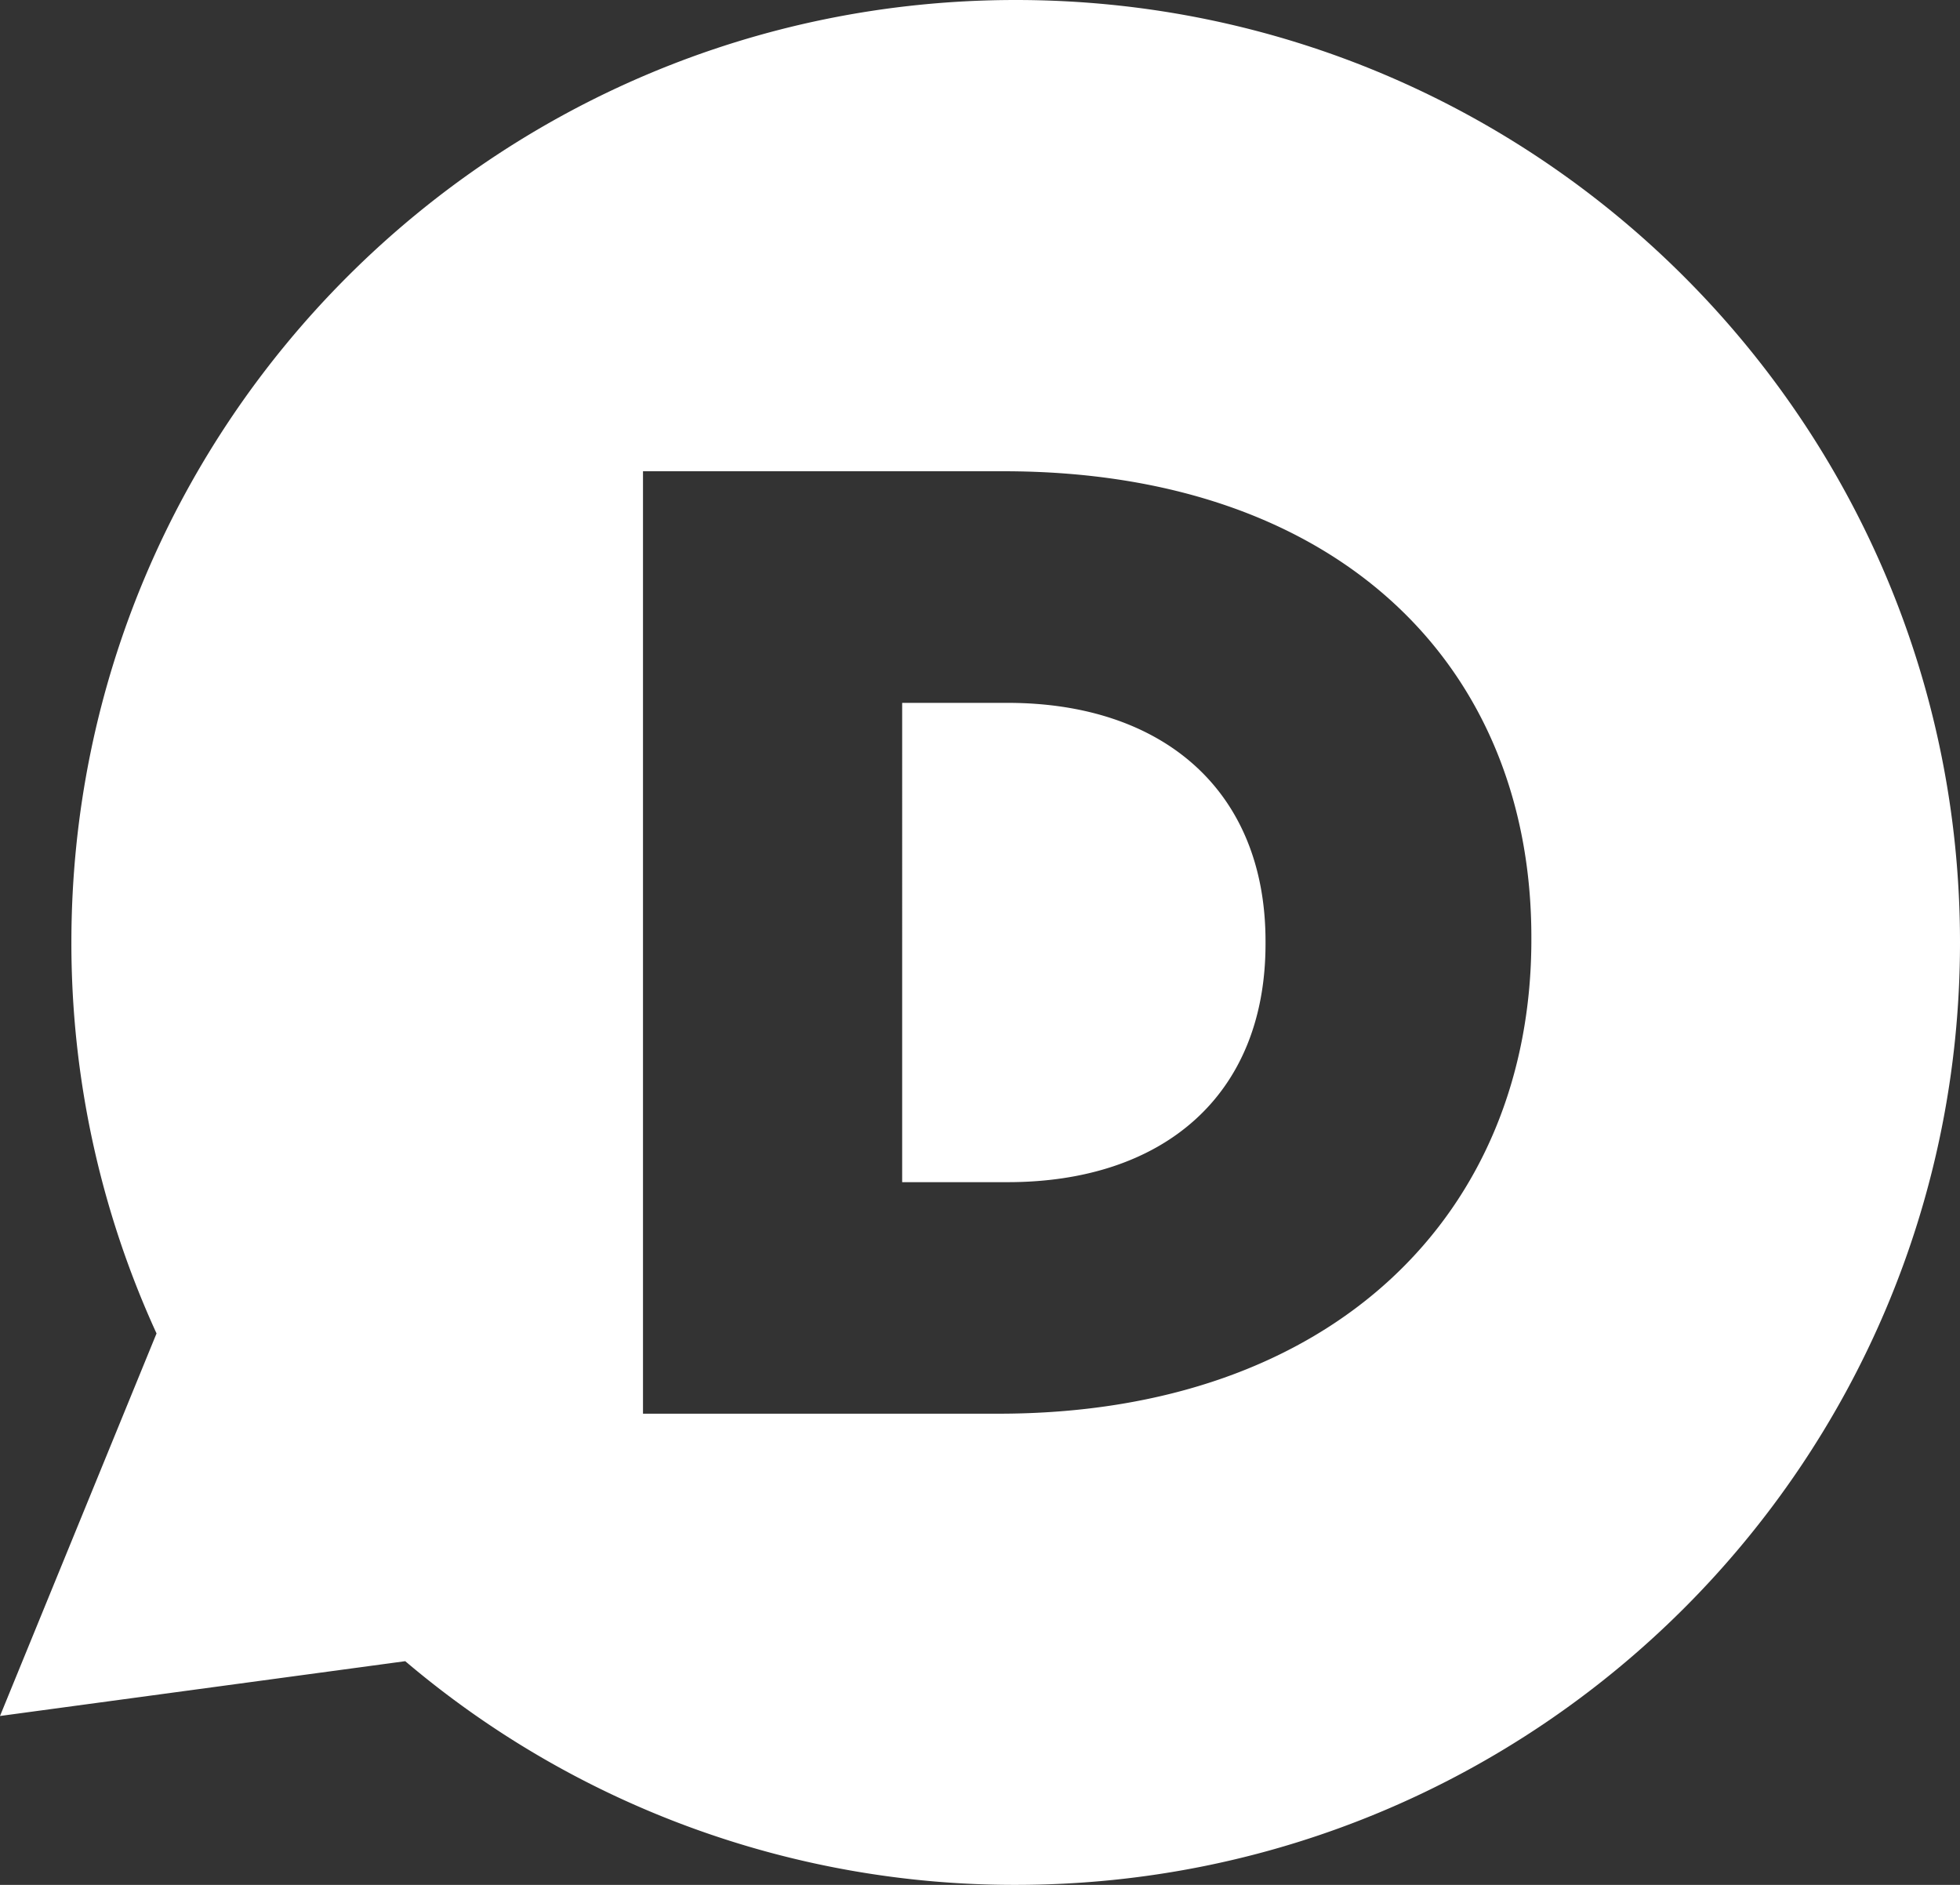
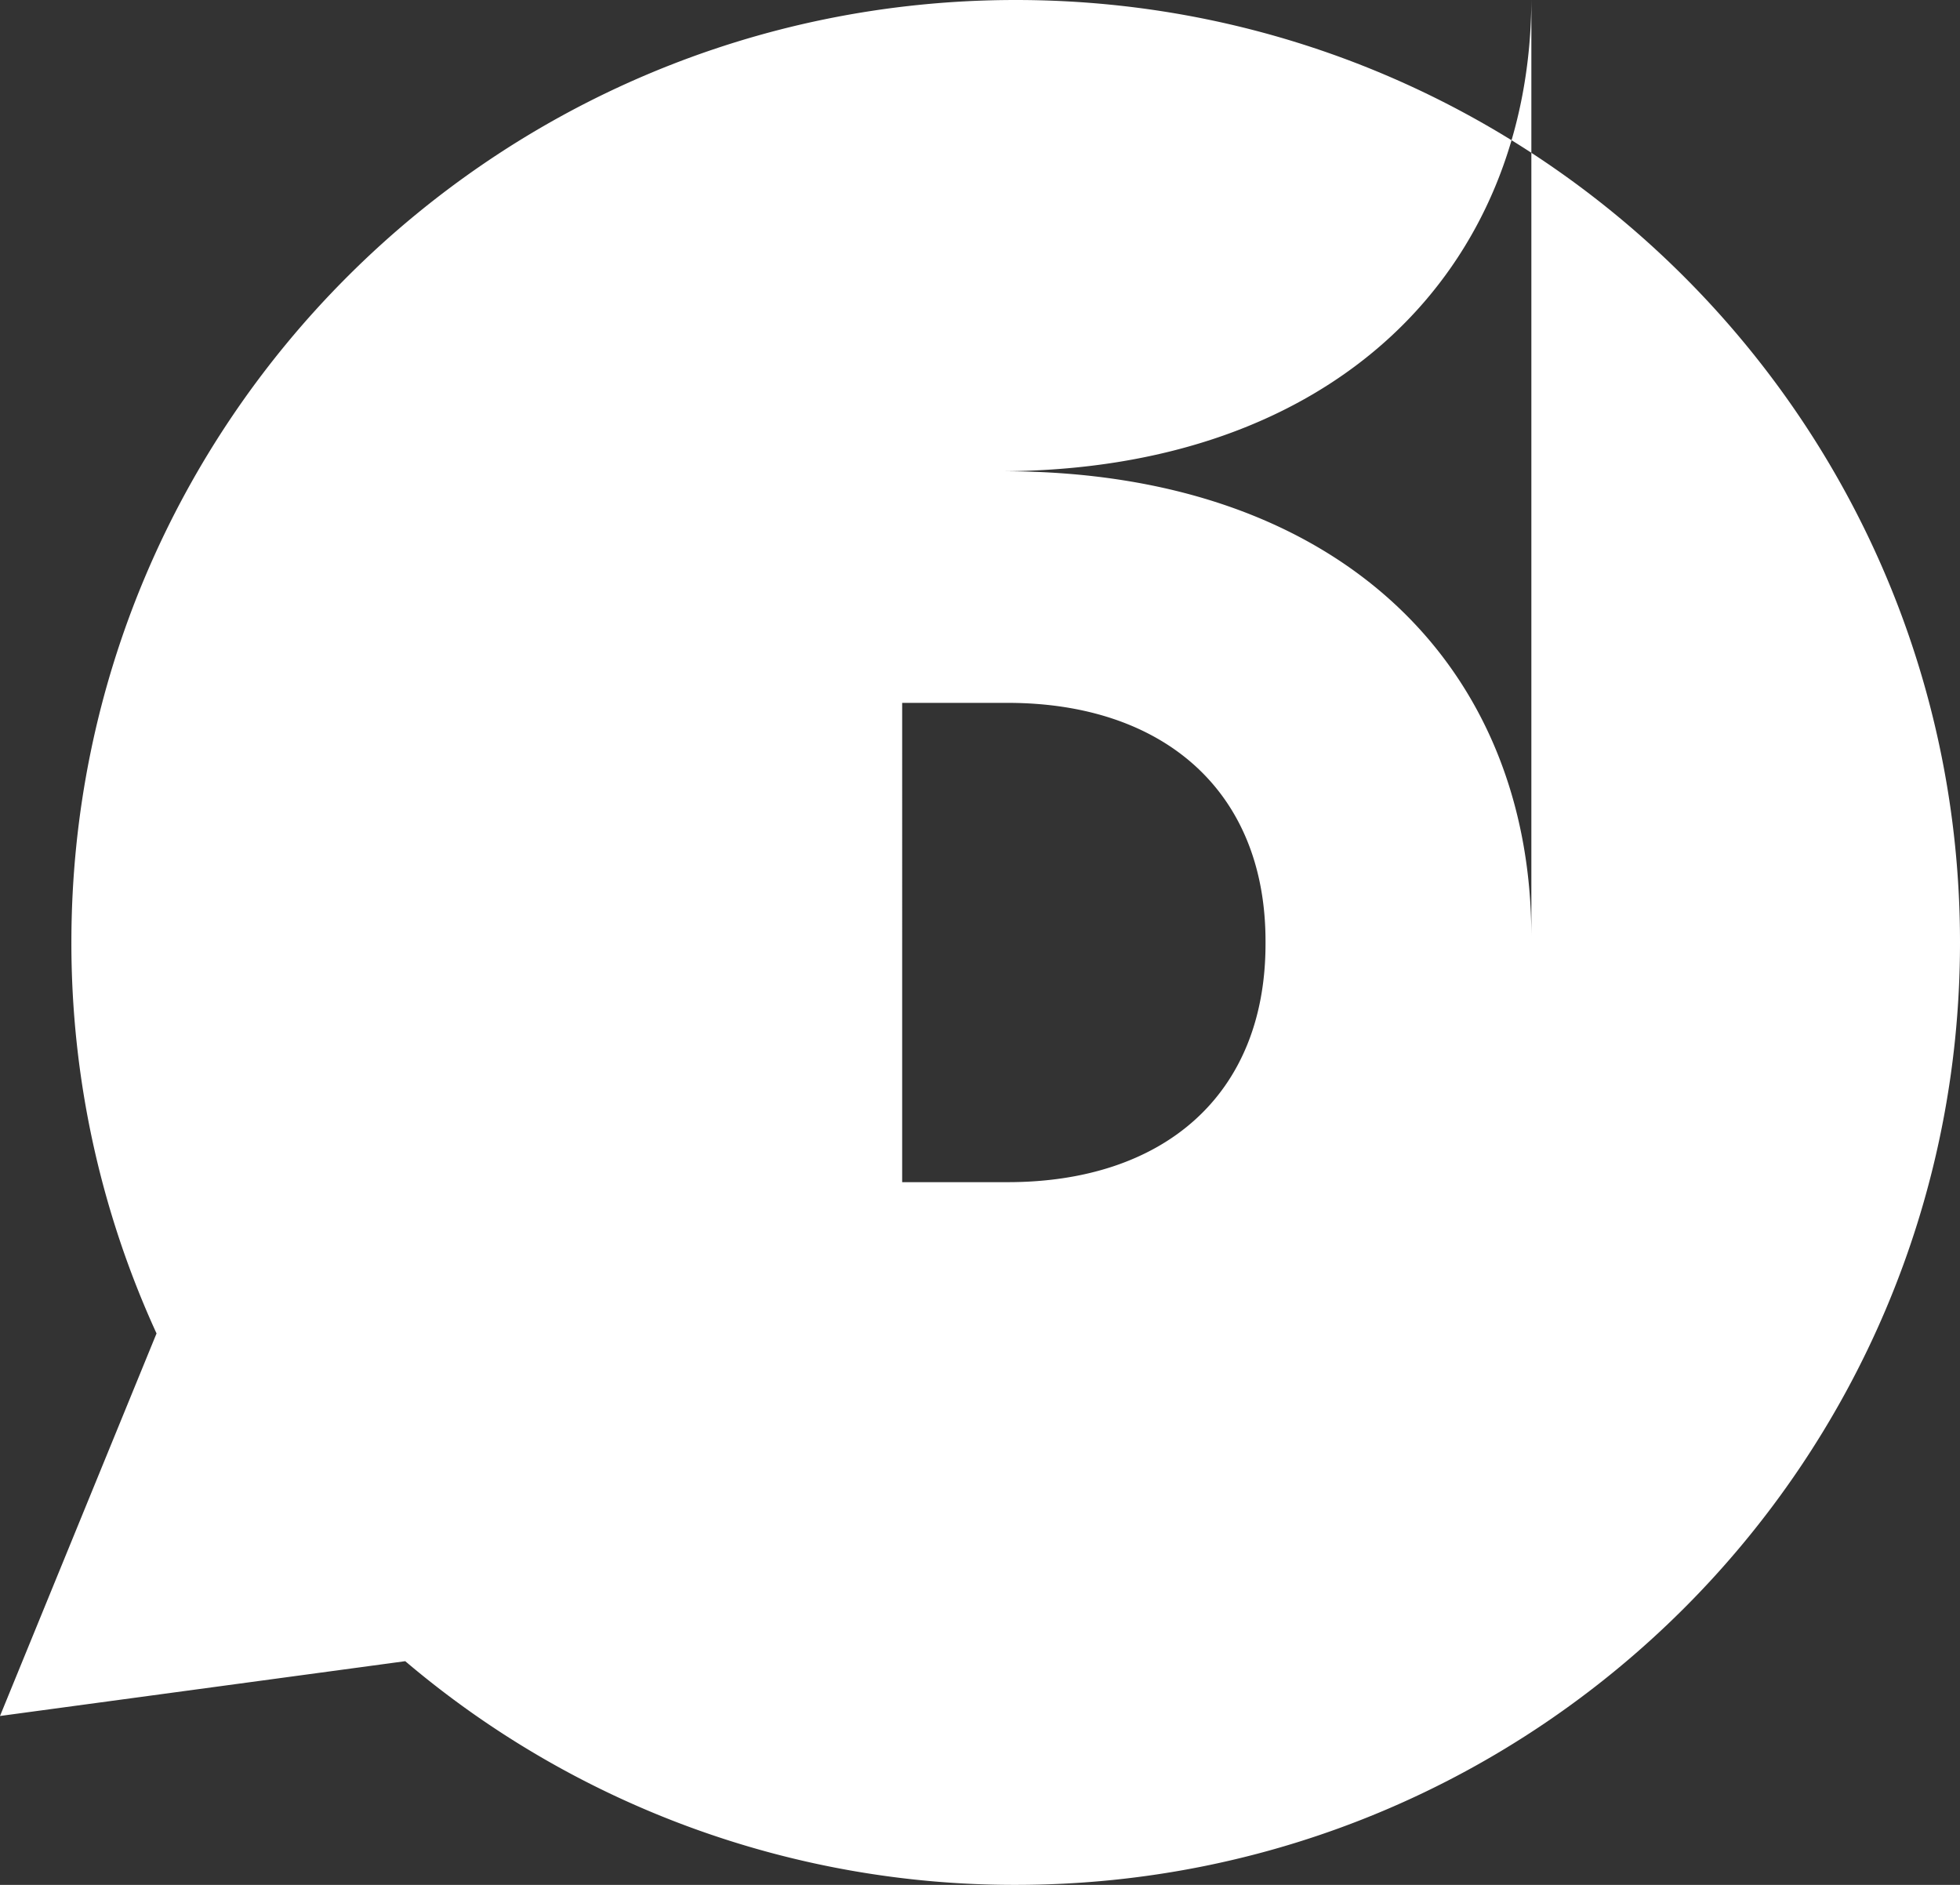
<svg xmlns="http://www.w3.org/2000/svg" width="52" height="50">
  <rect width="100%" height="100%" fill="#333333" stroke="none" />
-   <path d="M26.948 50a24.98 24.98 0 0 1-16.197-5.934L0 45.52l4.153-10.148A24.848 24.848 0 0 1 1.894 25c0-13.806 11.217-25 25.054-25C40.784 0 52 11.194 52 25c0 13.809-11.216 25-25.052 25zm13.68-25.071v-.07c0-7.214-5.139-12.358-13.999-12.358h-9.57v25h9.428c8.93 0 14.141-5.359 14.141-12.572zm-13.893 6.43h-2.8V18.645h2.8c4.11 0 6.84 2.32 6.84 6.322v.07c0 4.035-2.73 6.322-6.84 6.322z" fill="#FFF" fill-rule="evenodd" />
+   <path d="M26.948 50a24.98 24.98 0 0 1-16.197-5.934L0 45.52l4.153-10.148A24.848 24.848 0 0 1 1.894 25c0-13.806 11.217-25 25.054-25C40.784 0 52 11.194 52 25c0 13.809-11.216 25-25.052 25zm13.68-25.071v-.07c0-7.214-5.139-12.358-13.999-12.358h-9.57h9.428c8.93 0 14.141-5.359 14.141-12.572zm-13.893 6.43h-2.8V18.645h2.8c4.11 0 6.84 2.32 6.84 6.322v.07c0 4.035-2.73 6.322-6.84 6.322z" fill="#FFF" fill-rule="evenodd" />
</svg>